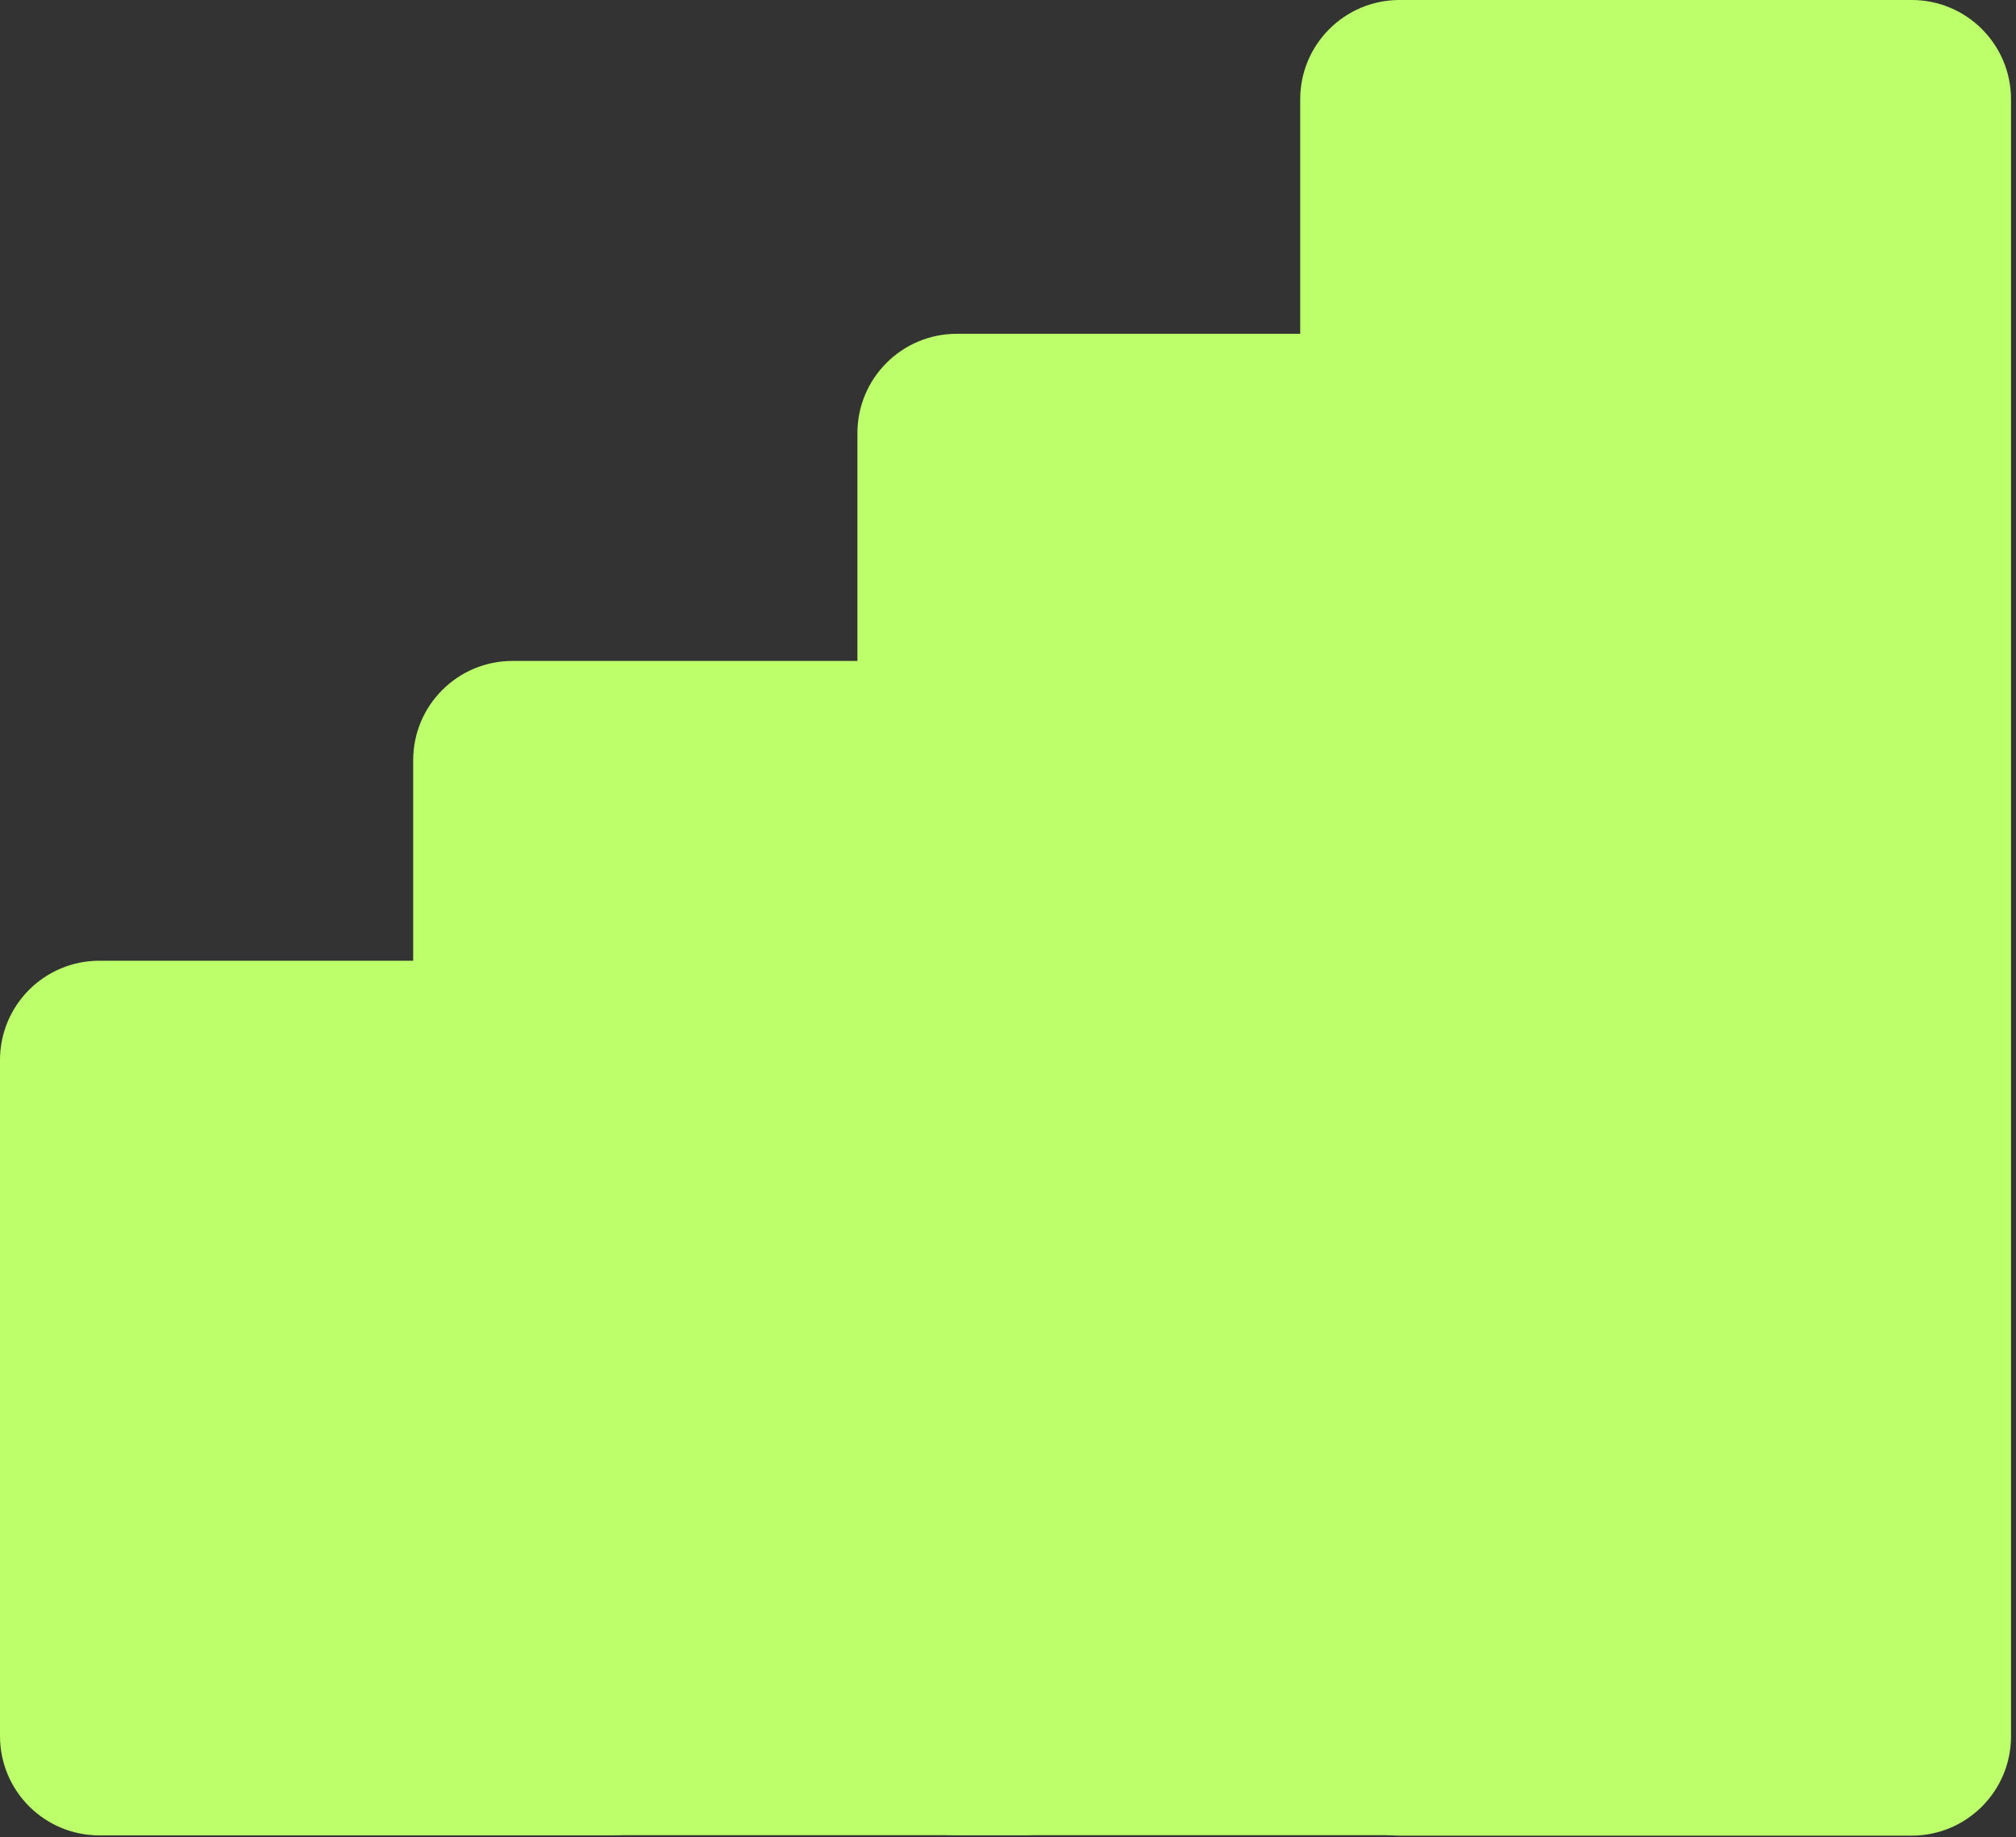
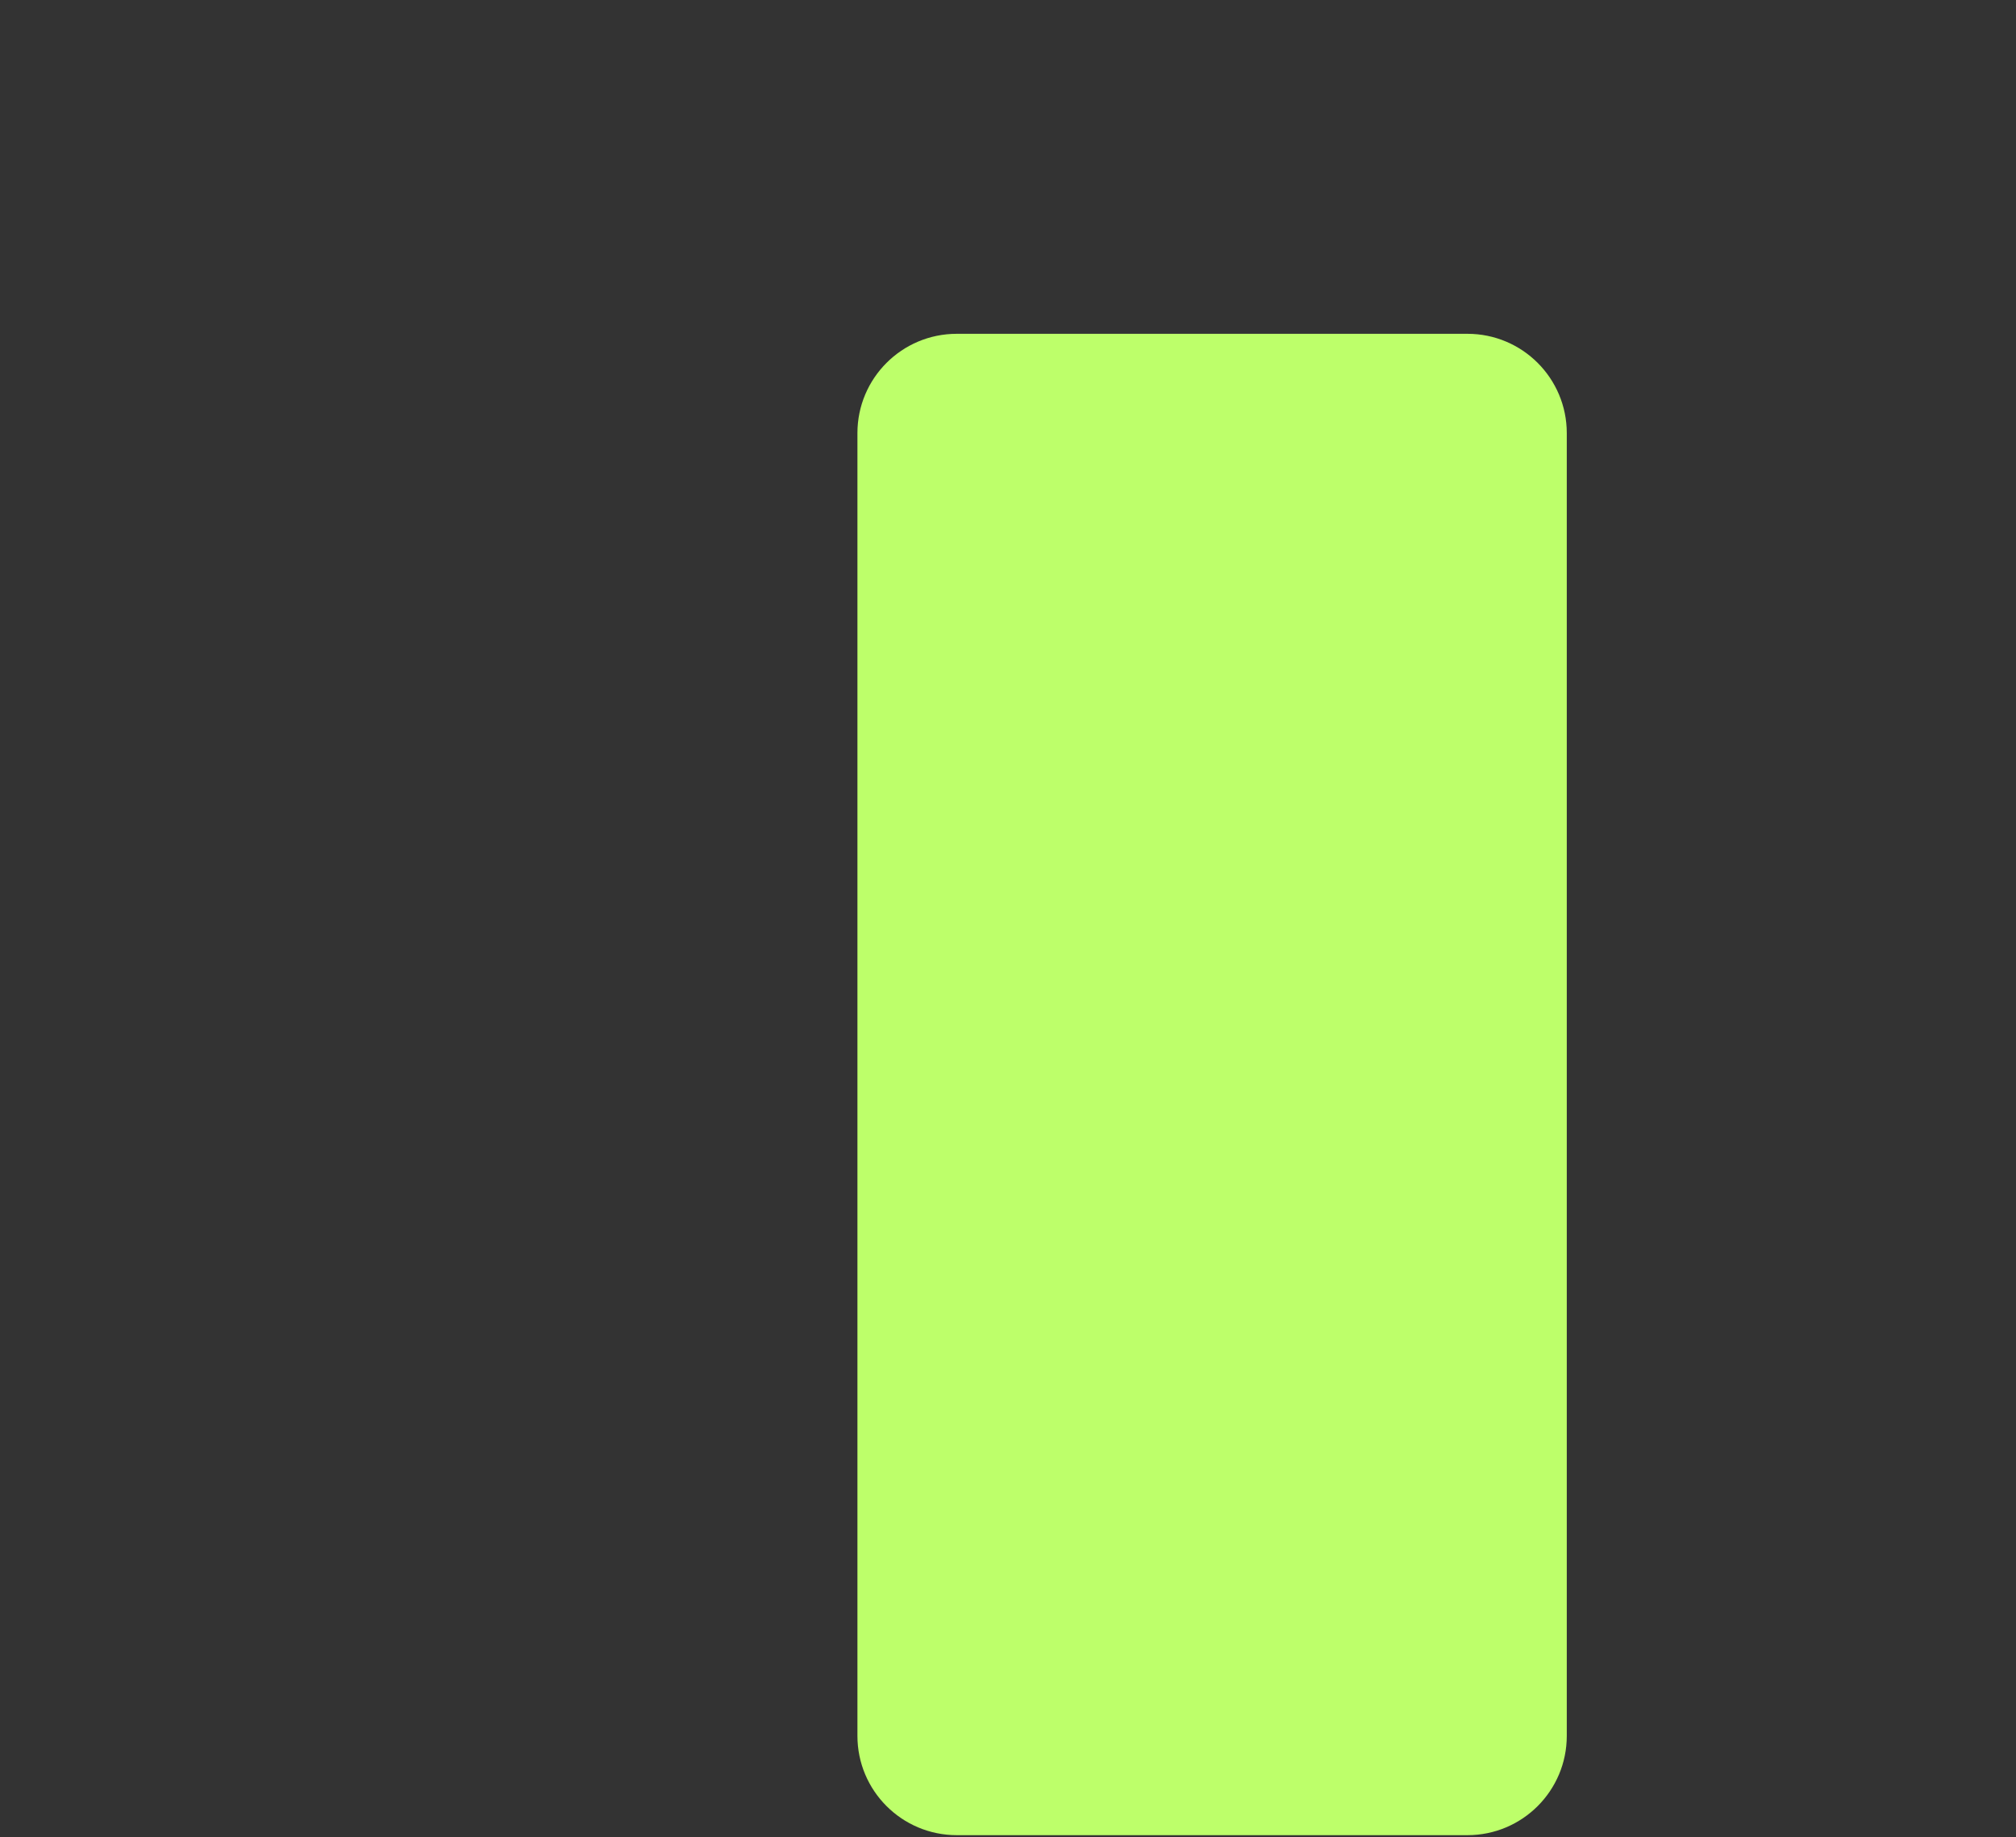
<svg xmlns="http://www.w3.org/2000/svg" width="203" height="185" viewBox="0 0 203 185" fill="none">
  <rect x="0" y="0" width="203" height="185" fill="#333333" stroke="none" />
-   <path d="M41.605 76.552C41.605 71.029 46.082 66.552 51.605 66.552H103.032C108.555 66.552 113.032 71.029 113.032 76.552V174.789C113.032 180.312 108.555 184.789 103.032 184.789H51.605C46.082 184.789 41.605 180.312 41.605 174.789V76.552Z" fill="#BDFF6A" />
-   <path d="M0 106.739C0 101.217 4.477 96.74 10 96.74H61.428C66.951 96.74 71.428 101.217 71.428 106.739V174.811C71.428 180.333 66.951 184.811 61.428 184.811H10C4.477 184.811 0 180.333 0 174.811V106.739Z" fill="#BDFF6A" />
  <path d="M86.338 43.612C86.338 38.089 90.815 33.612 96.338 33.612H147.766C153.289 33.612 157.766 38.089 157.766 43.612V174.789C157.766 180.312 153.289 184.789 147.766 184.789H96.338C90.815 184.789 86.338 180.312 86.338 174.789V43.612Z" fill="#BDFF6A" />
-   <path d="M130.924 10C130.924 4.477 135.401 0 140.924 0H192.498C198.02 0 202.498 4.477 202.498 10V174.837C202.498 180.36 198.02 184.837 192.498 184.837H140.924C135.401 184.837 130.924 180.36 130.924 174.837V10Z" fill="#BDFF6A" />
</svg>